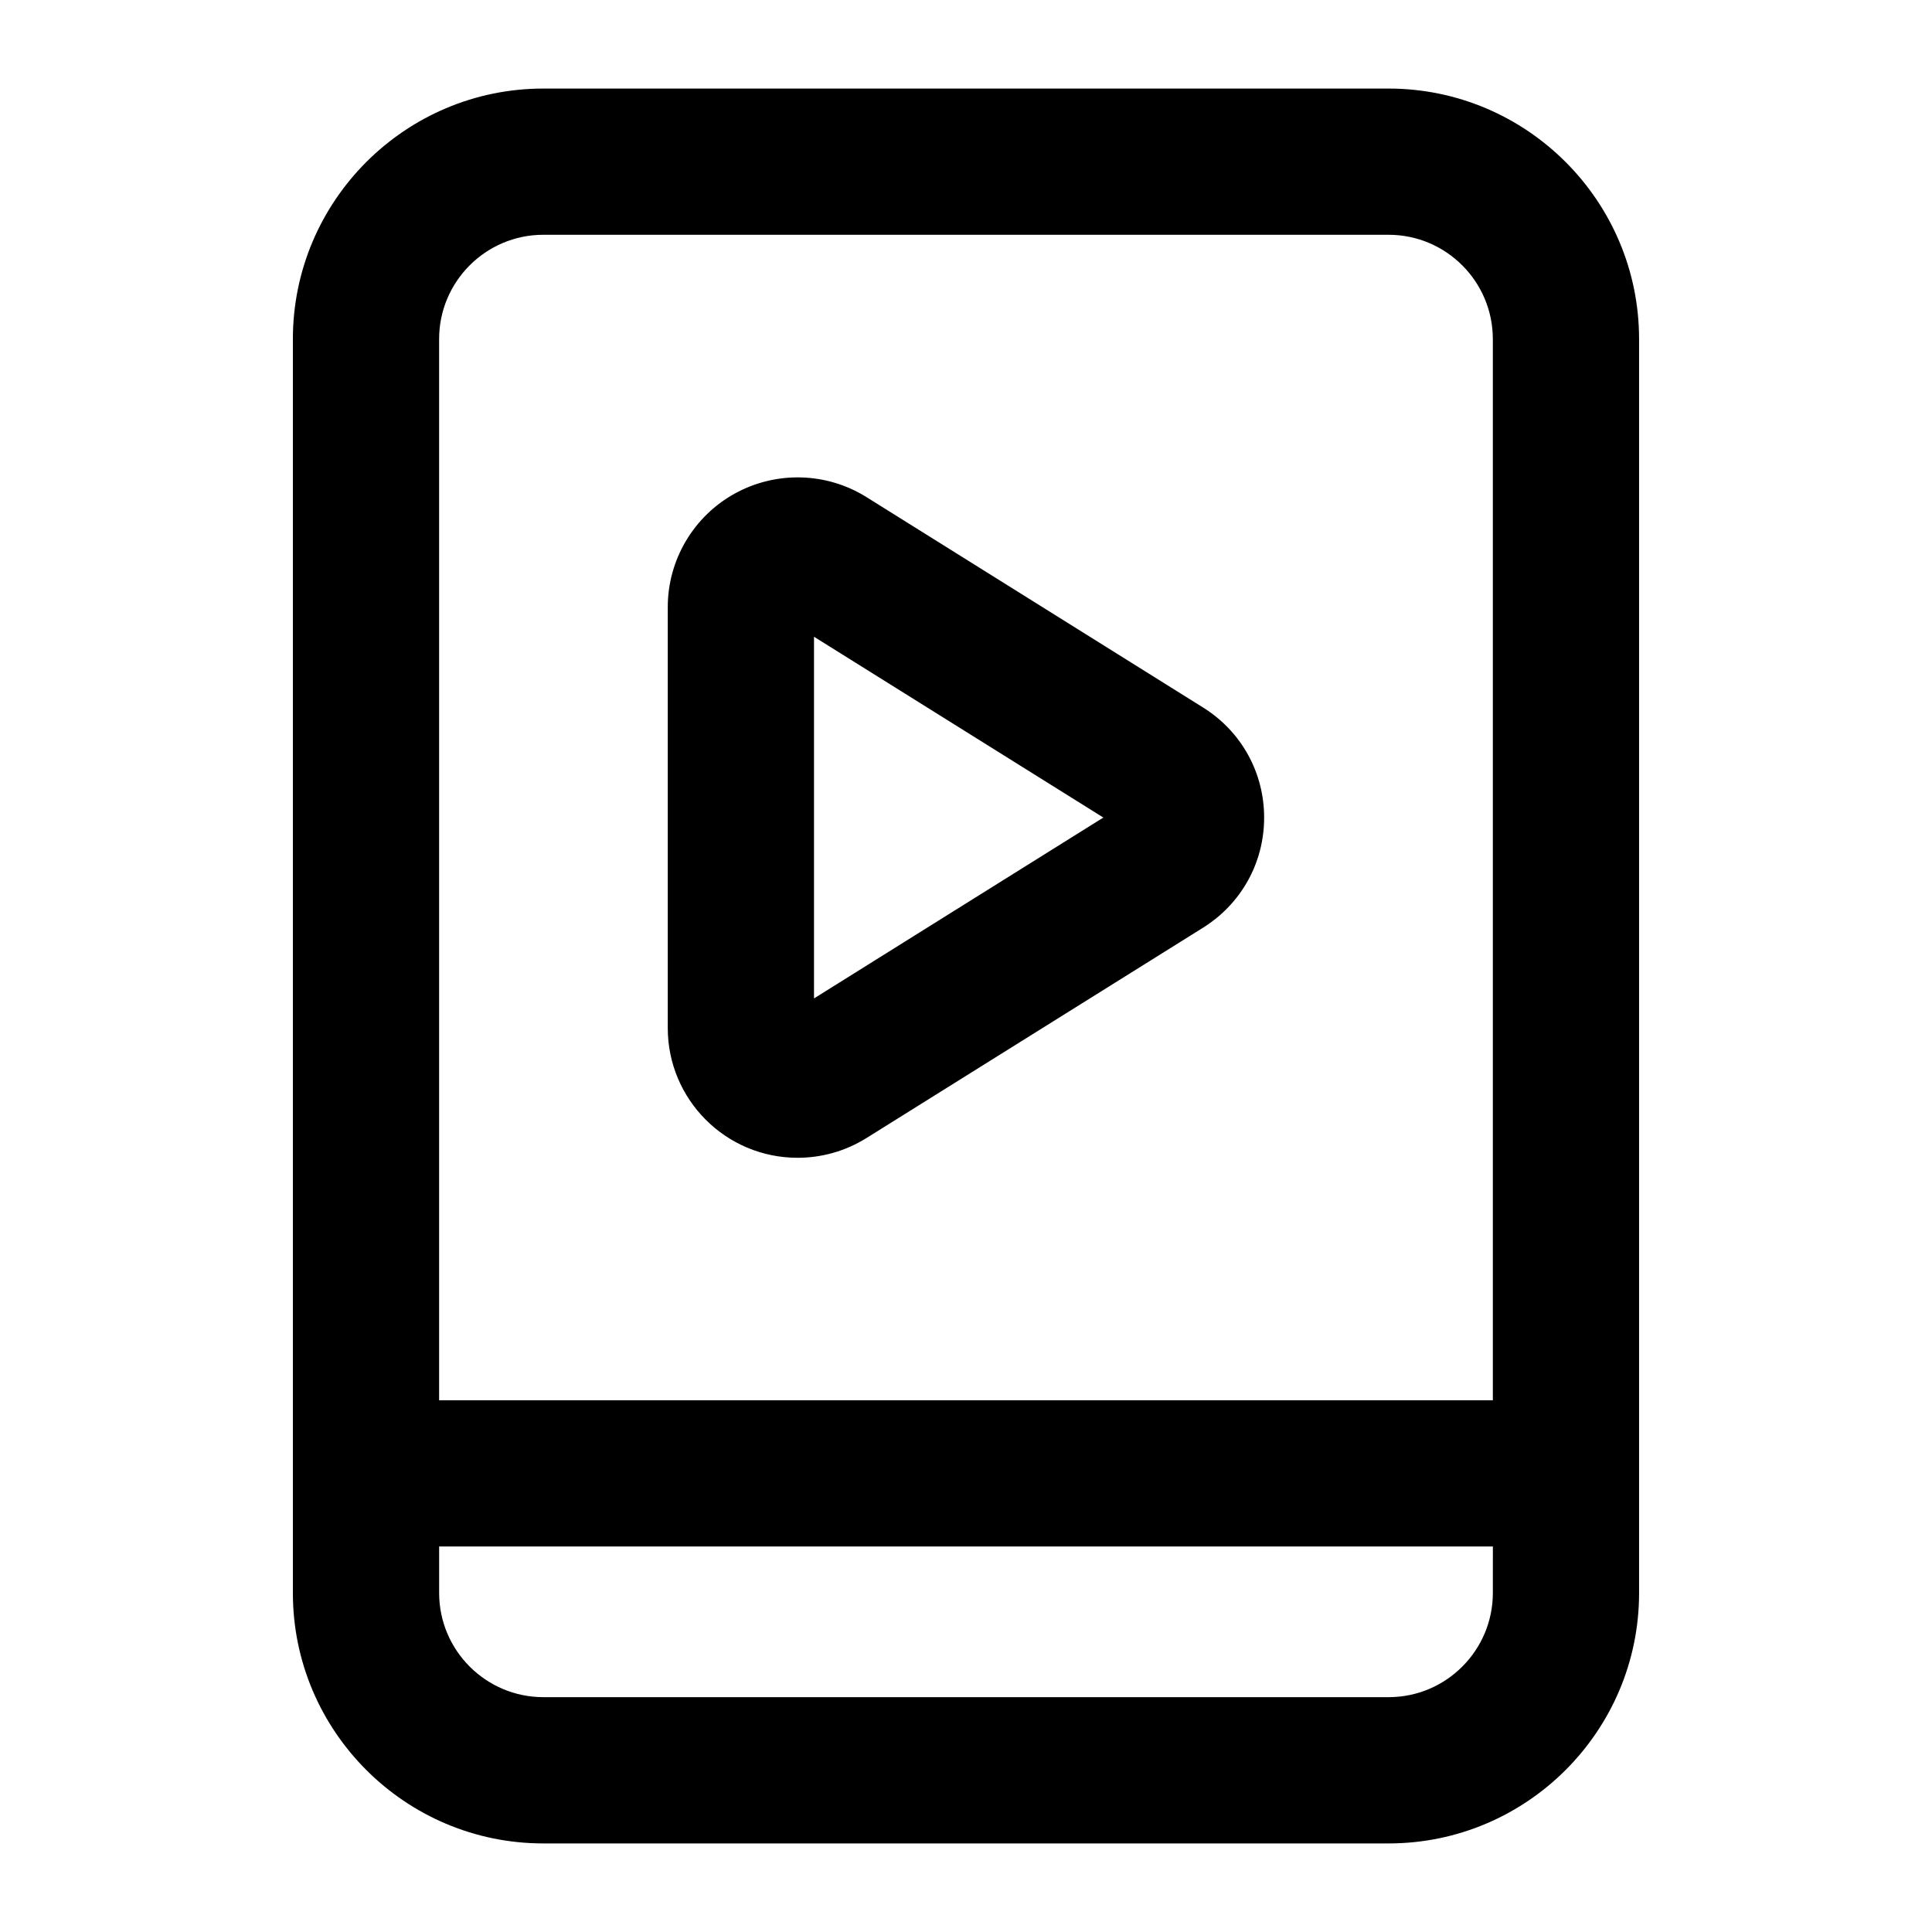
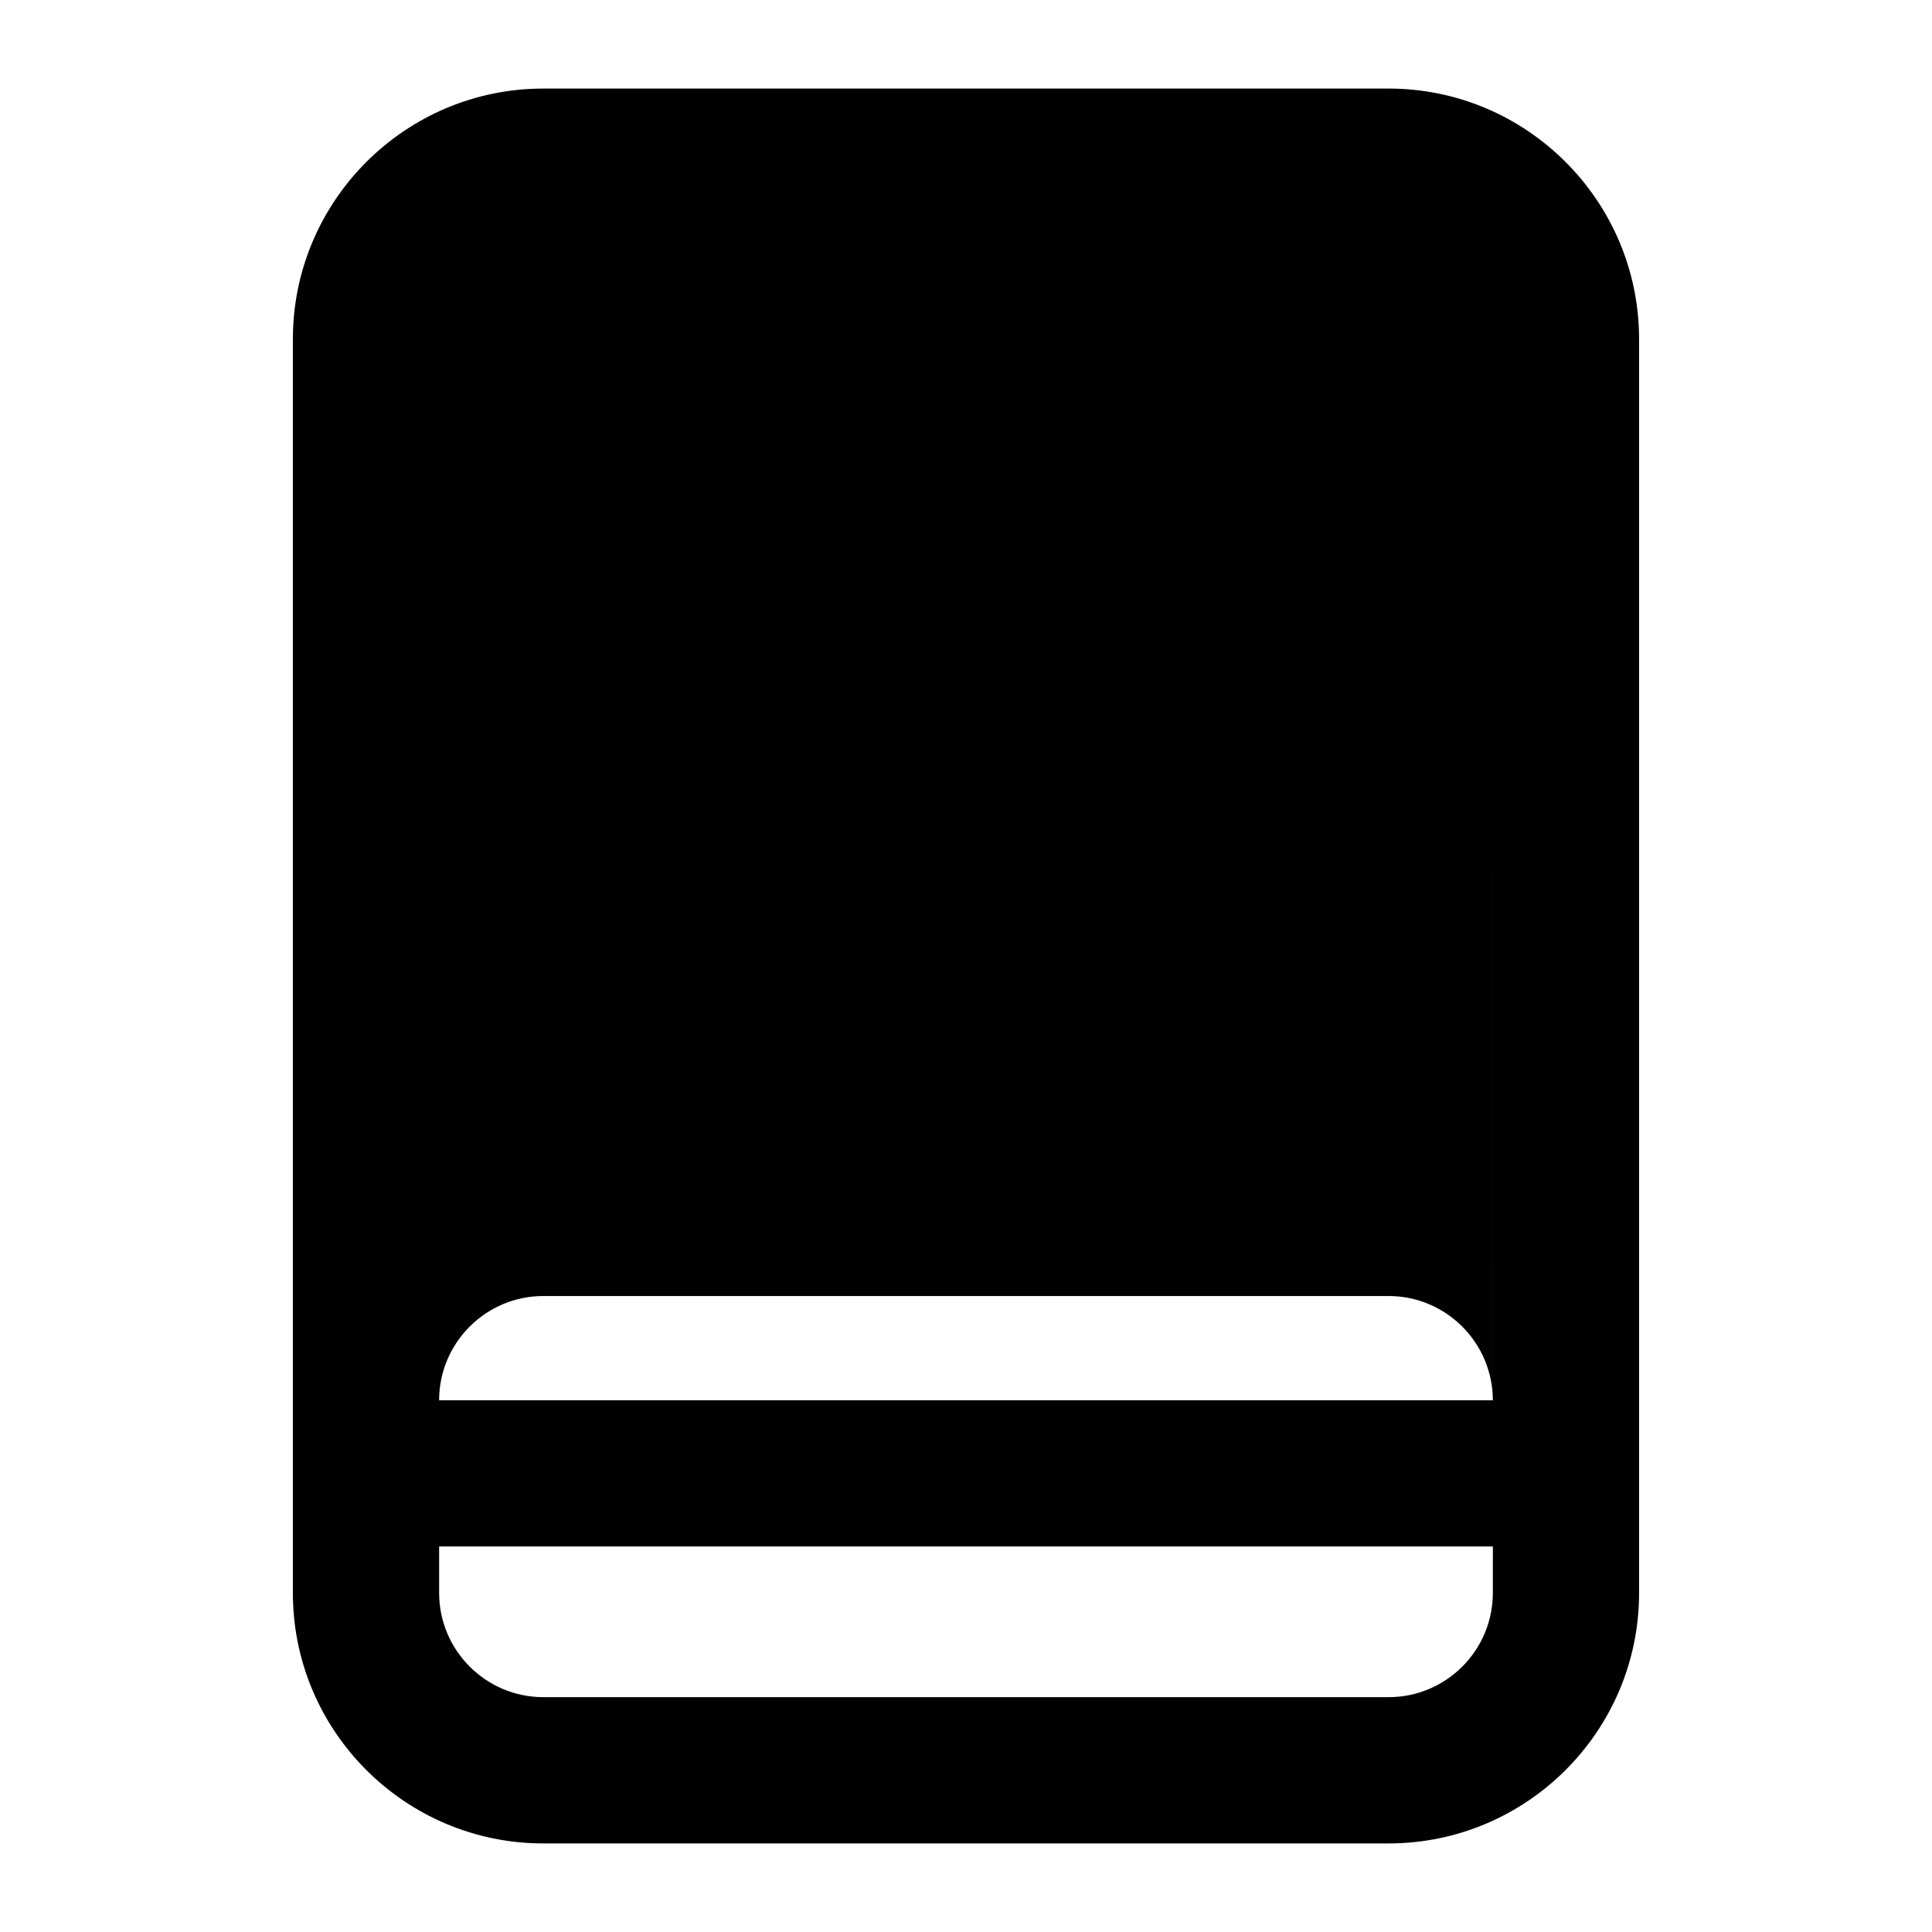
<svg xmlns="http://www.w3.org/2000/svg" fill="#000000" width="800px" height="800px" version="1.1" viewBox="144 144 512 512">
  <g>
-     <path d="m287.98 167.47c-36.598 0-66.363 29.785-66.363 66.379v332.31c0 36.602 29.766 66.367 66.363 66.367h224.01c36.598 0 66.383-29.766 66.383-66.363v-332.31c0-36.598-29.785-66.383-66.383-66.383zm251.64 398.69c0 15.145-12.324 27.605-27.625 27.605h-224.01c-15.211 0-27.609-12.391-27.609-27.609v-12.32h279.25zm0-332.31v281.23l-279.25 0.004v-281.24c0-15.23 12.395-27.625 27.609-27.625h224.01c15.23 0 27.625 12.395 27.625 27.625z" />
-     <path d="m462.83 331.5-89.242-55.785c-10.598-6.606-23.957-6.945-34.914-0.891-10.918 6.055-17.711 17.578-17.711 30.07v111.53c0 18.992 15.402 34.402 34.402 34.402 6.34 0 12.66-1.742 18.242-5.223l89.203-55.746c10.145-6.34 16.199-17.238 16.199-29.18 0-11.957-6.055-22.859-16.18-29.18zm-103.11 77.094v-95.848l76.676 47.914z" />
+     <path d="m287.98 167.47c-36.598 0-66.363 29.785-66.363 66.379v332.31c0 36.602 29.766 66.367 66.363 66.367h224.01c36.598 0 66.383-29.766 66.383-66.363v-332.31c0-36.598-29.785-66.383-66.383-66.383zm251.64 398.69c0 15.145-12.324 27.605-27.625 27.605h-224.01c-15.211 0-27.609-12.391-27.609-27.609v-12.32h279.25zm0-332.31v281.23l-279.25 0.004c0-15.23 12.395-27.625 27.609-27.625h224.01c15.23 0 27.625 12.395 27.625 27.625z" />
  </g>
</svg>